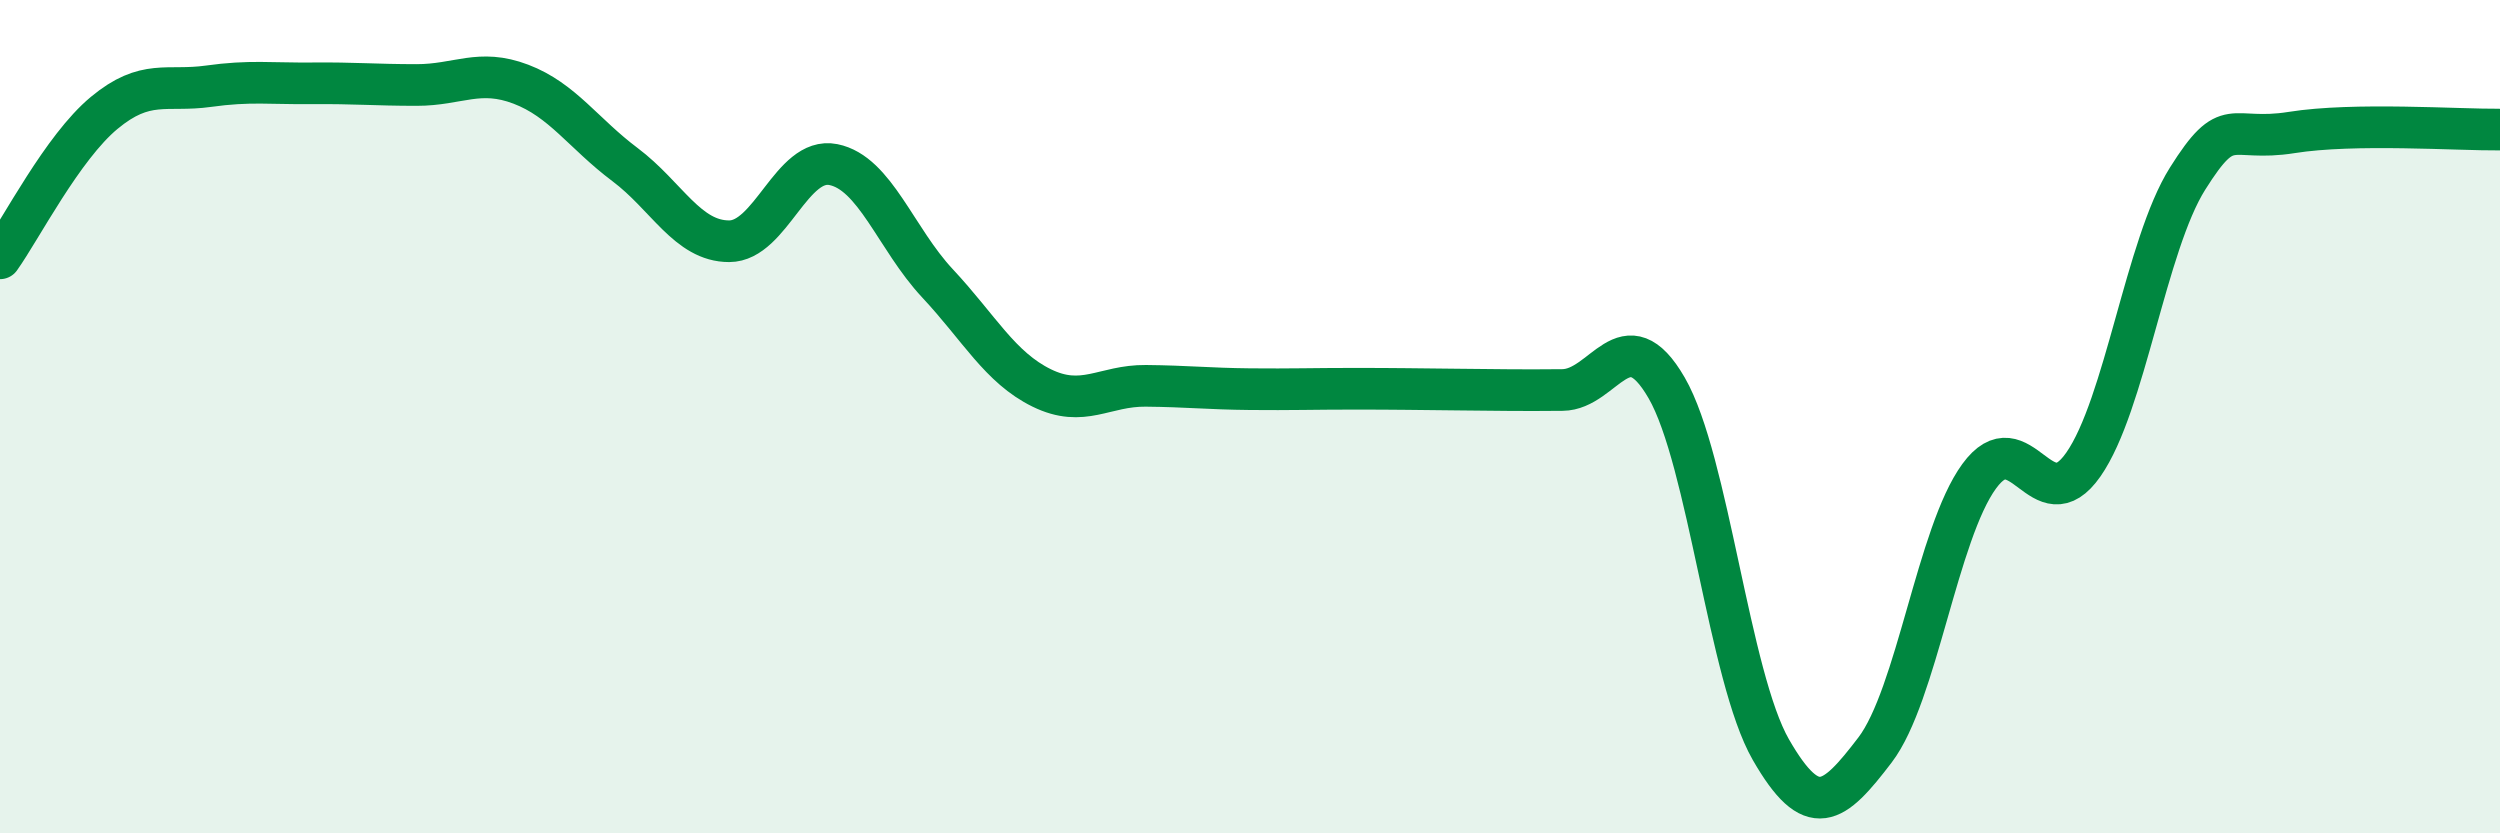
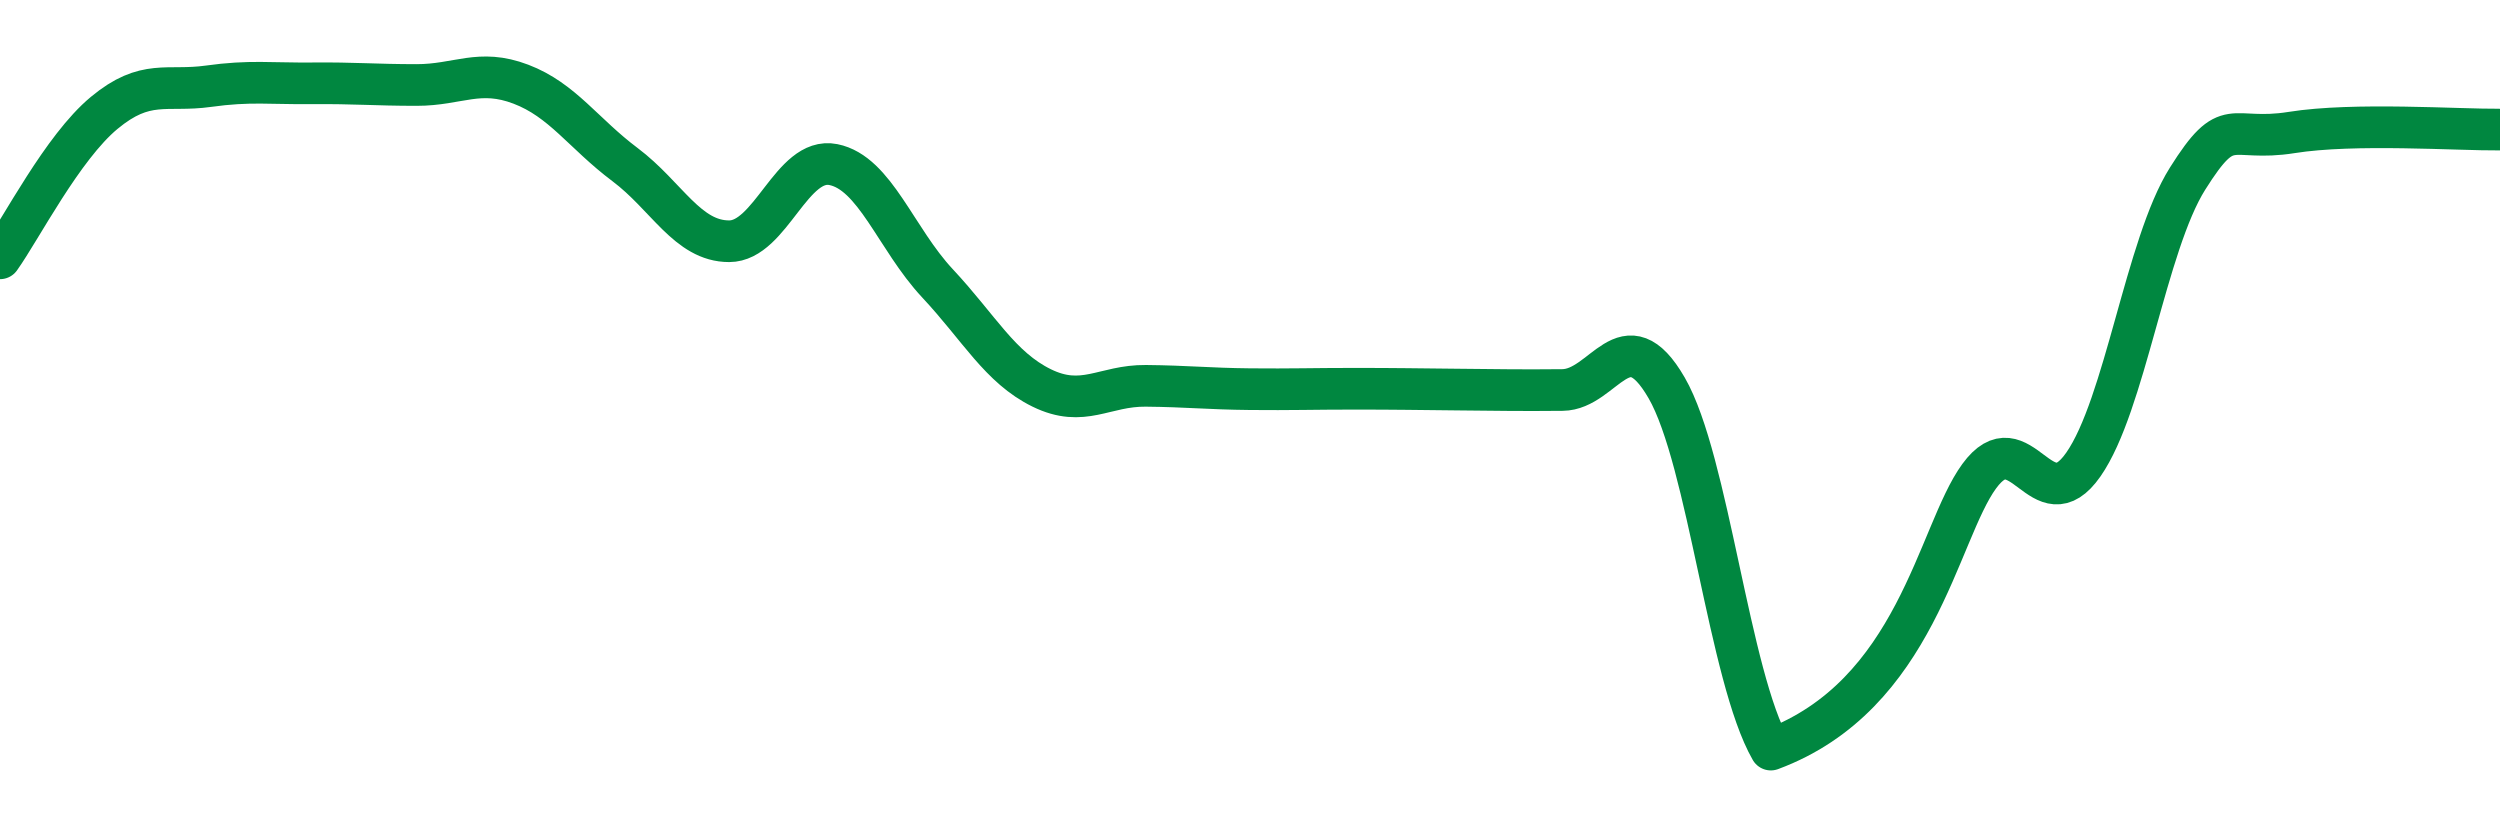
<svg xmlns="http://www.w3.org/2000/svg" width="60" height="20" viewBox="0 0 60 20">
-   <path d="M 0,6.2 C 0.5,5.5 1.5,3.54 2.5,2.71 C 3.5,1.88 4,2.21 5,2.07 C 6,1.93 6.5,2.01 7.5,2 C 8.5,1.99 9,2.04 10,2.04 C 11,2.04 11.5,1.64 12.5,2.02 C 13.5,2.4 14,3.2 15,3.95 C 16,4.7 16.5,5.79 17.5,5.79 C 18.5,5.79 19,3.75 20,3.95 C 21,4.15 21.5,5.73 22.5,6.8 C 23.5,7.87 24,8.82 25,9.31 C 26,9.8 26.5,9.25 27.5,9.26 C 28.5,9.27 29,9.33 30,9.34 C 31,9.35 31.5,9.33 32.5,9.33 C 33.5,9.33 34,9.34 35,9.35 C 36,9.36 36.5,9.37 37.5,9.36 C 38.5,9.35 39,7.58 40,9.31 C 41,11.04 41.5,16.25 42.5,17.99 C 43.5,19.73 44,19.31 45,18 C 46,16.69 46.5,12.8 47.5,11.43 C 48.5,10.06 49,12.58 50,11.15 C 51,9.72 51.5,5.88 52.5,4.29 C 53.5,2.7 53.5,3.42 55,3.18 C 56.5,2.94 59,3.12 60,3.11L60 20L0 20Z" fill="#008740" opacity="0.1" stroke-linecap="round" stroke-linejoin="round" />
-   <path d="M 0,6.2 C 0.5,5.5 1.5,3.54 2.5,2.71 C 3.5,1.88 4,2.21 5,2.07 C 6,1.93 6.5,2.01 7.5,2 C 8.5,1.99 9,2.04 10,2.04 C 11,2.04 11.5,1.64 12.5,2.02 C 13.5,2.4 14,3.2 15,3.95 C 16,4.7 16.5,5.79 17.5,5.79 C 18.5,5.79 19,3.75 20,3.95 C 21,4.15 21.5,5.73 22.5,6.8 C 23.5,7.87 24,8.82 25,9.31 C 26,9.8 26.5,9.25 27.5,9.26 C 28.5,9.27 29,9.33 30,9.34 C 31,9.35 31.5,9.33 32.5,9.33 C 33.5,9.33 34,9.34 35,9.35 C 36,9.36 36.5,9.37 37.5,9.36 C 38.5,9.35 39,7.58 40,9.31 C 41,11.04 41.5,16.25 42.5,17.99 C 43.5,19.73 44,19.31 45,18 C 46,16.69 46.5,12.8 47.5,11.43 C 48.5,10.06 49,12.58 50,11.15 C 51,9.72 51.5,5.88 52.5,4.29 C 53.5,2.7 53.5,3.42 55,3.18 C 56.5,2.94 59,3.12 60,3.11" stroke="#008740" stroke-width="1" fill="none" stroke-linecap="round" stroke-linejoin="round" />
+   <path d="M 0,6.2 C 0.5,5.5 1.5,3.54 2.5,2.71 C 3.5,1.88 4,2.21 5,2.07 C 6,1.93 6.5,2.01 7.5,2 C 8.5,1.99 9,2.04 10,2.04 C 11,2.04 11.5,1.64 12.5,2.02 C 13.5,2.4 14,3.2 15,3.95 C 16,4.7 16.5,5.79 17.5,5.79 C 18.5,5.79 19,3.75 20,3.95 C 21,4.15 21.5,5.73 22.5,6.8 C 23.5,7.87 24,8.82 25,9.31 C 26,9.8 26.5,9.25 27.5,9.26 C 28.5,9.27 29,9.33 30,9.34 C 31,9.35 31.5,9.33 32.5,9.33 C 33.5,9.33 34,9.34 35,9.35 C 36,9.36 36.5,9.37 37.5,9.36 C 38.5,9.35 39,7.58 40,9.31 C 41,11.04 41.5,16.25 42.5,17.99 C 46,16.69 46.5,12.8 47.5,11.43 C 48.5,10.06 49,12.58 50,11.15 C 51,9.72 51.5,5.88 52.5,4.29 C 53.5,2.7 53.5,3.42 55,3.18 C 56.5,2.94 59,3.12 60,3.11" stroke="#008740" stroke-width="1" fill="none" stroke-linecap="round" stroke-linejoin="round" />
</svg>